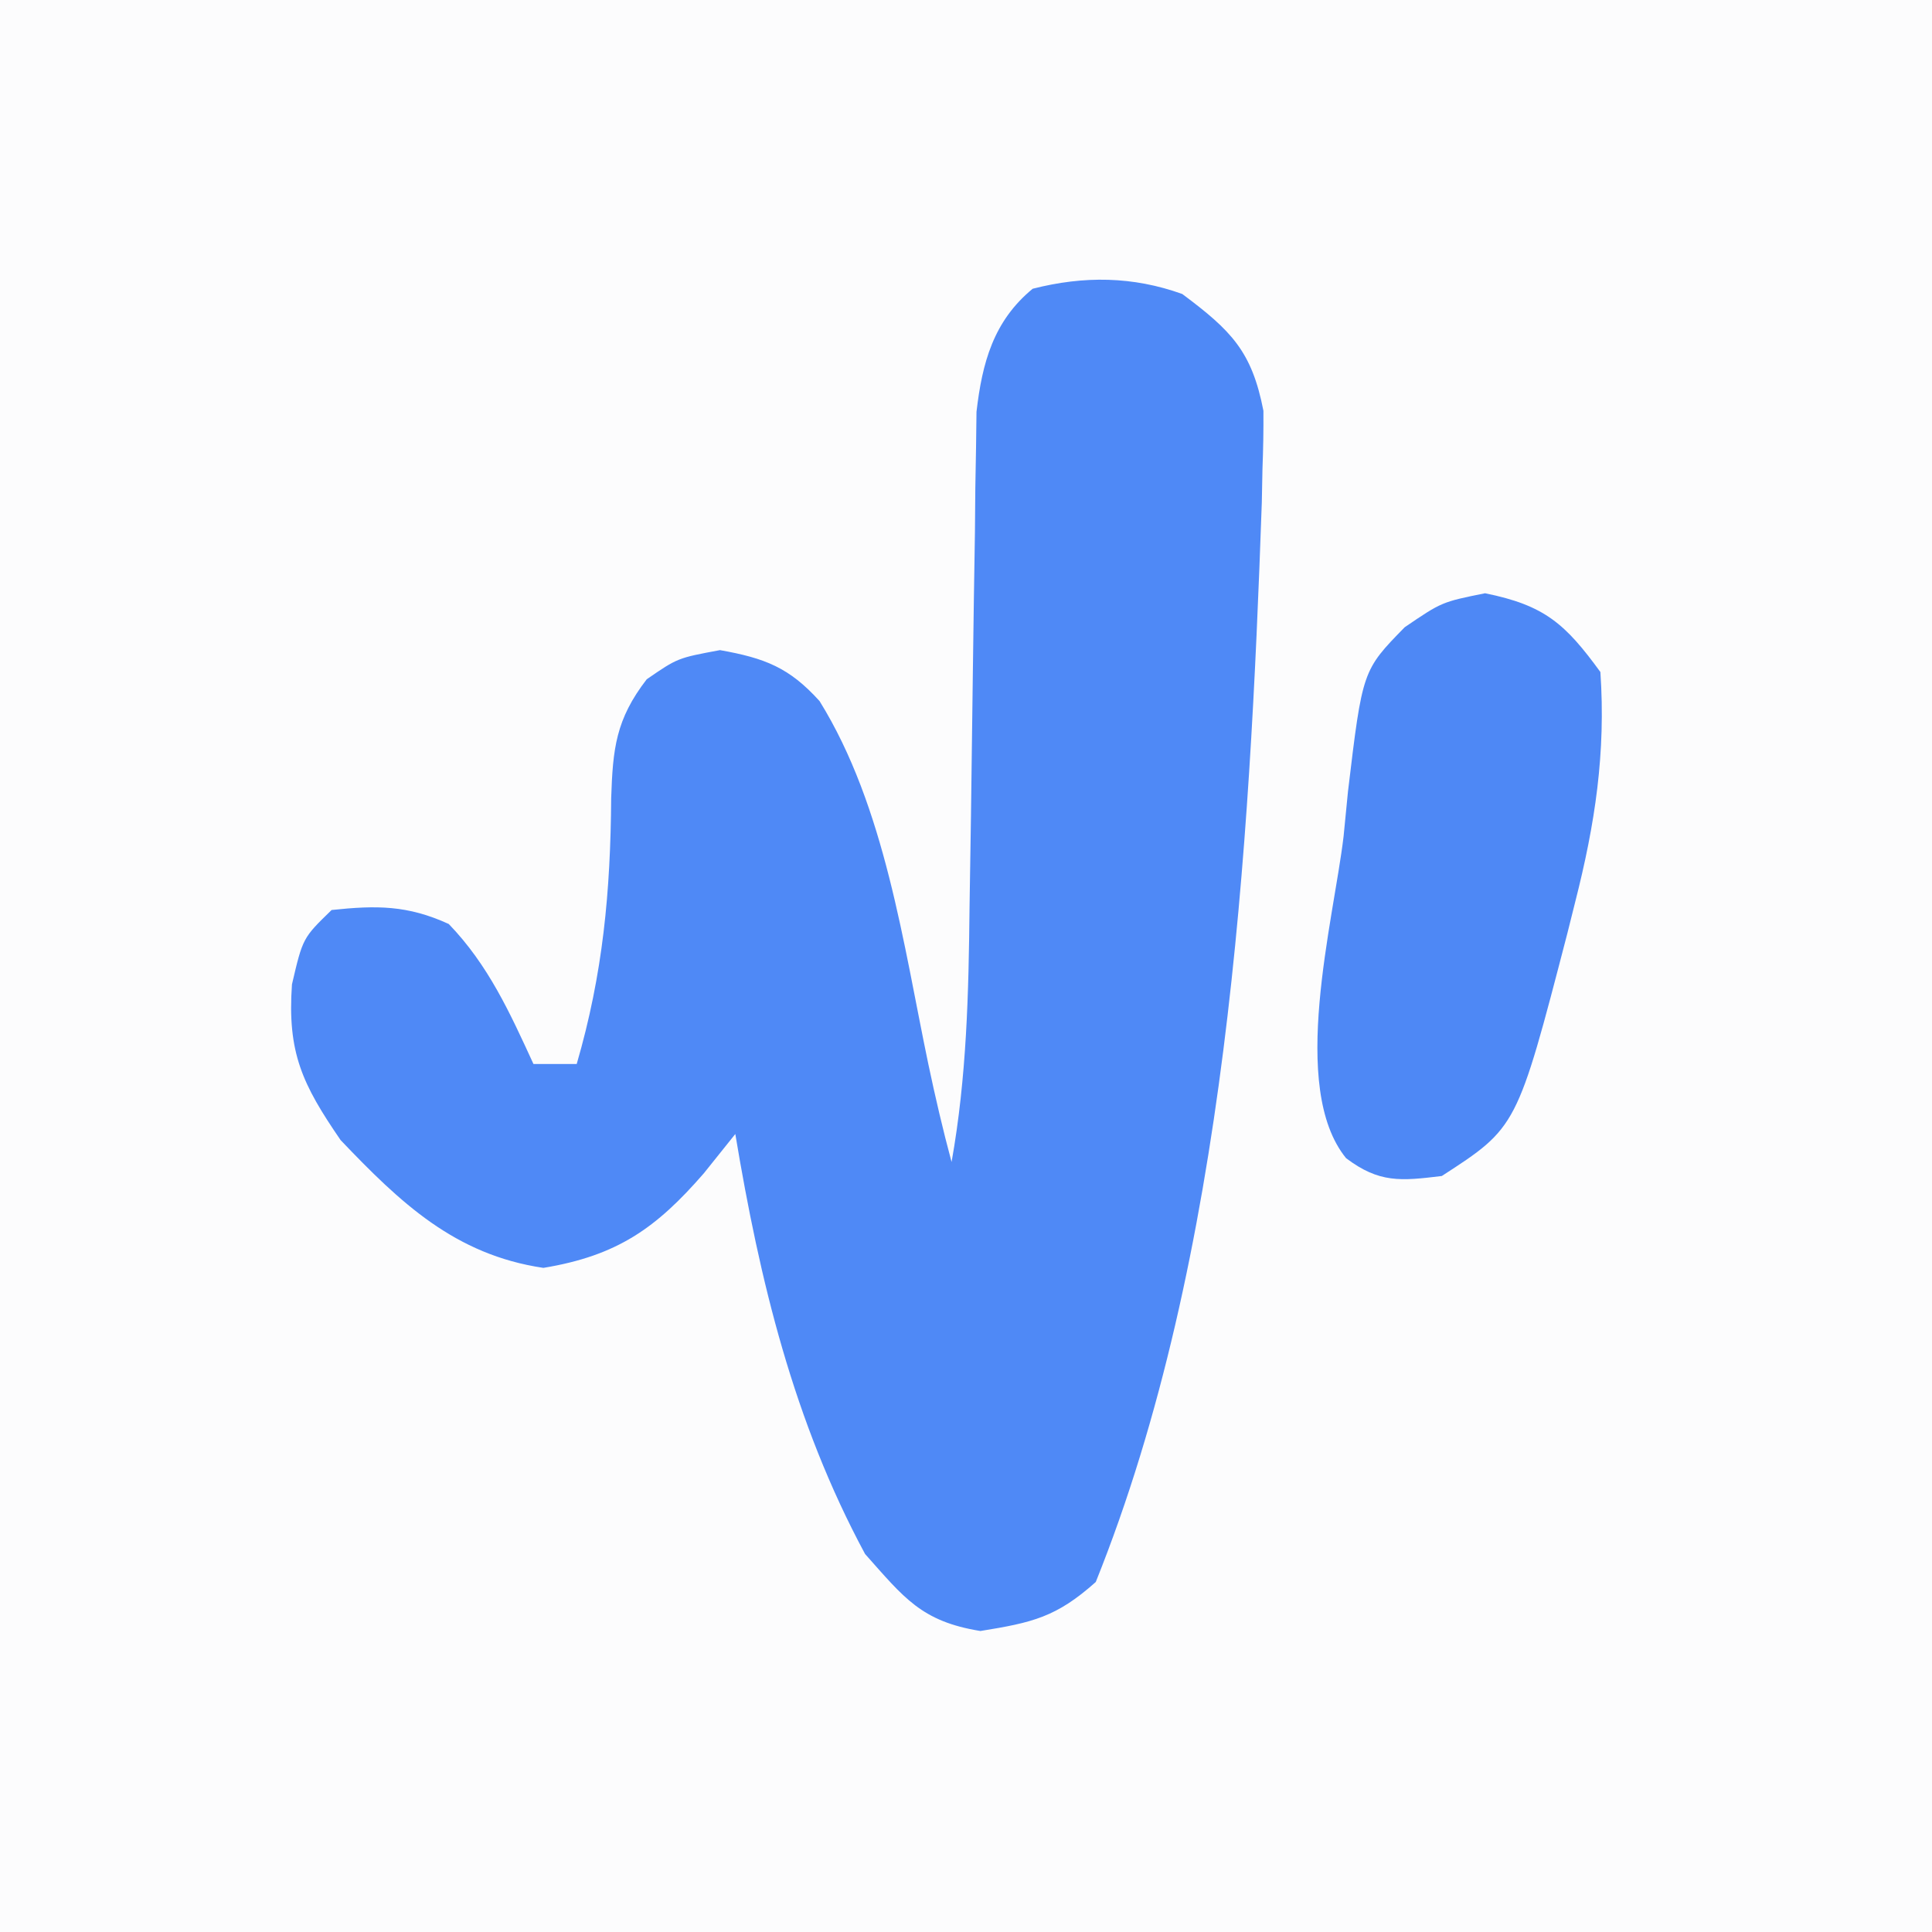
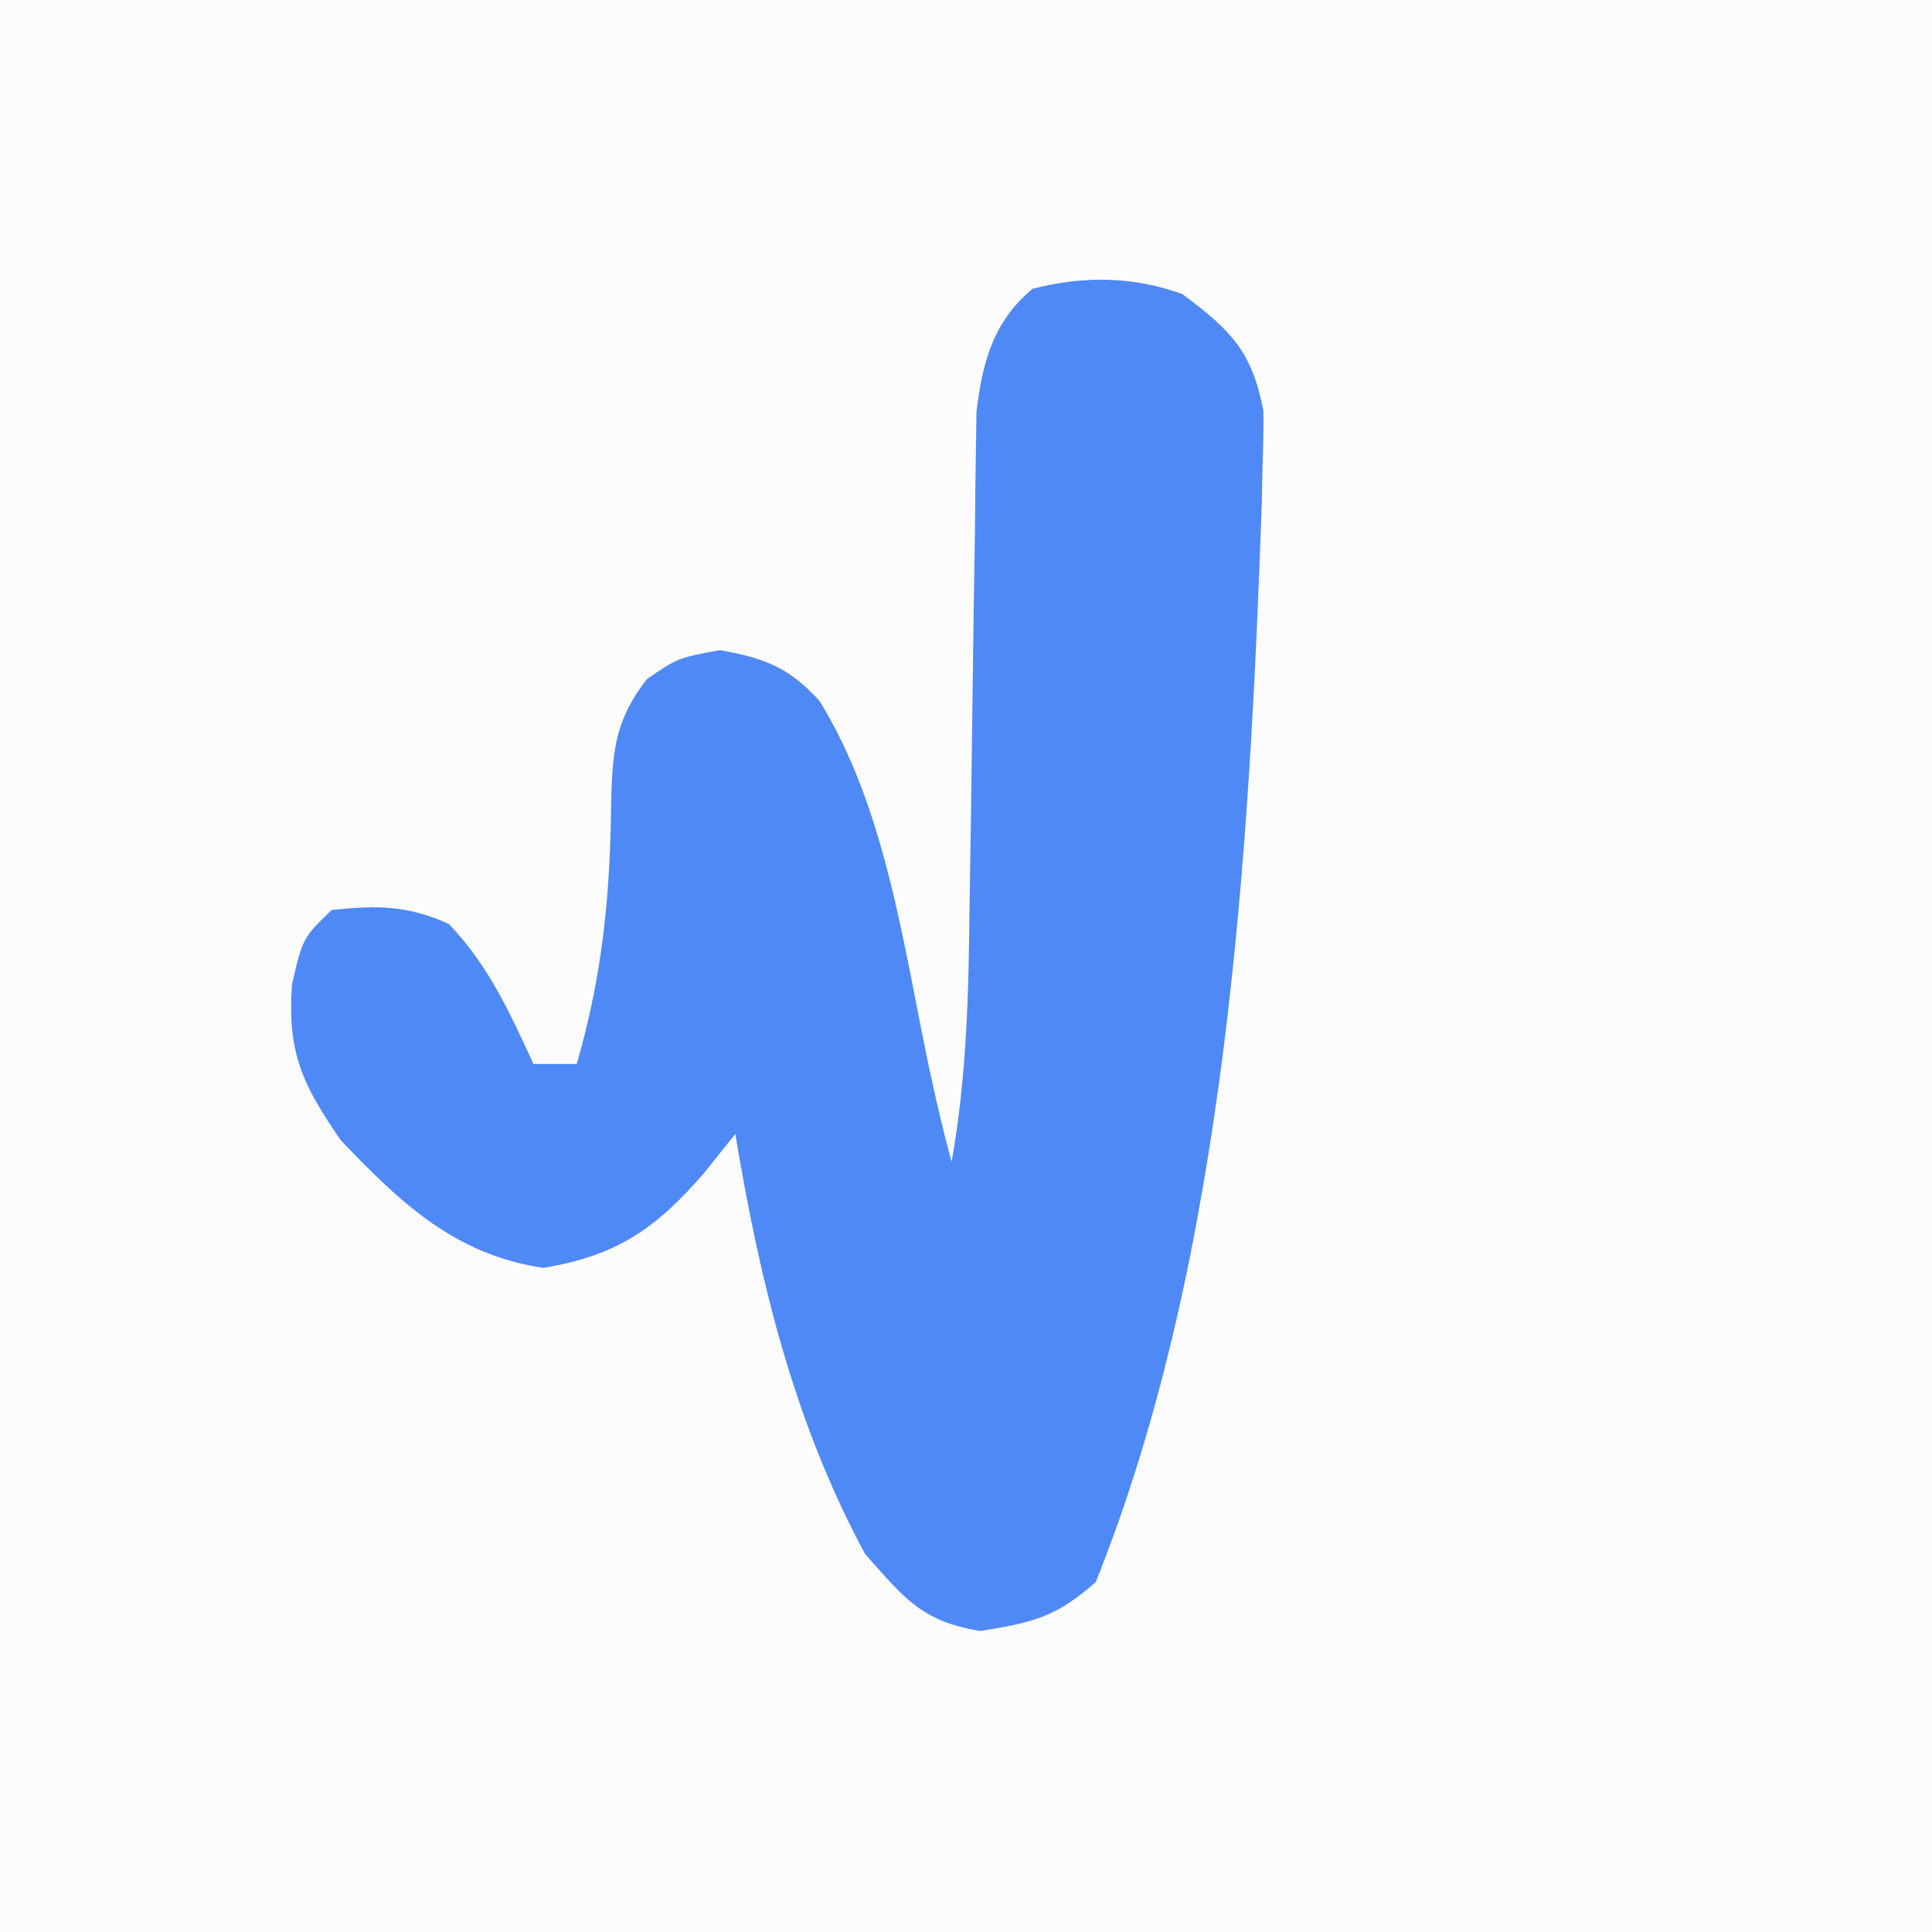
<svg xmlns="http://www.w3.org/2000/svg" version="1.1" width="300" height="300">
  <rect width="100%" height="100%" fill="#333333" stroke="none" />
  <svg width="300" height="300" viewBox="0 0 300 300" fill="none">
-     <path d="M0 20C0 8.954 8.954 0 20 0H280C291.046 0 300 8.954 300 20V280C300 291.046 291.046 300 280 300H20C8.954 300 0 291.046 0 280V20Z" fill="#F8F8F8" />
    <path d="M0 0C99 0 198 0 300 0C300 99 300 198 300 300C201 300 102 300 0 300C0 201 0 102 0 0Z" fill="#FCFCFD" />
-     <path d="M183.582 45.652C191.184 51.327 194.393 54.545 196.184 63.791C196.207 66.803 196.15 69.816 196.035 72.826C196.002 74.543 195.968 76.26 195.933 78.028C194.05 131.909 190.478 195.084 170.149 245.652C164.035 251.108 160.351 251.948 152.239 253.261C143.045 251.773 140.378 248.094 134.328 241.304C123.227 220.69 117.977 198.892 114.179 176.087C112.563 178.105 110.947 180.122 109.282 182.201C101.906 190.687 95.88 194.978 84.375 196.875C70.608 194.836 62.145 186.732 52.892 177.038C46.939 168.367 44.596 163.445 45.336 152.853C47.015 145.652 47.015 145.652 51.492 141.304C58.488 140.566 63.27 140.548 69.683 143.478C75.838 149.854 79.19 157.29 82.836 165.217C85.052 165.217 87.269 165.217 89.552 165.217C93.635 151.198 94.8 138.434 94.904 123.922C95.16 116.24 95.619 111.713 100.423 105.477C105.224 102.174 105.224 102.174 111.8 100.951C118.771 102.194 122.557 103.652 127.262 108.866C137.462 125.327 140.265 146.661 144.149 165.226C145.228 170.341 146.401 175.385 147.761 180.435C150.121 167.201 150.41 154.224 150.551 140.812C150.625 136.056 150.699 131.301 150.774 126.546C150.88 119.094 150.98 111.643 151.067 104.191C151.156 96.968 151.272 89.746 151.39 82.524C151.409 80.298 151.428 78.071 151.448 75.778C151.485 73.695 151.522 71.612 151.56 69.466C151.584 67.644 151.607 65.822 151.63 63.944C152.508 56.372 154.248 49.854 160.354 44.837C168.308 42.805 175.913 42.893 183.582 45.652Z" fill="#4F89F6" />
-     <path d="M230.597 92.12C239.87 93.995 243.05 96.866 248.507 104.348C249.362 116.893 247.687 127.933 244.59 140.082C244.187 141.692 243.785 143.302 243.37 144.961C235.558 175.049 235.558 175.049 223.881 182.609C217.504 183.383 214.174 183.731 209.015 179.838C200.099 168.853 207.071 143.03 208.629 129.891C208.855 127.582 209.082 125.273 209.315 122.894C211.564 104.104 211.564 104.104 218.117 97.401C223.881 93.478 223.881 93.478 230.597 92.12Z" fill="#4E88F5" />
+     <path d="M183.582 45.652C191.184 51.327 194.393 54.545 196.184 63.791C196.207 66.803 196.15 69.816 196.035 72.826C196.002 74.543 195.968 76.26 195.933 78.028C194.05 131.909 190.478 195.084 170.149 245.652C164.035 251.108 160.351 251.948 152.239 253.261C143.045 251.773 140.378 248.094 134.328 241.304C123.227 220.69 117.977 198.892 114.179 176.087C112.563 178.105 110.947 180.122 109.282 182.201C101.906 190.687 95.88 194.978 84.375 196.875C70.608 194.836 62.145 186.732 52.892 177.038C46.939 168.367 44.596 163.445 45.336 152.853C47.015 145.652 47.015 145.652 51.492 141.304C58.488 140.566 63.27 140.548 69.683 143.478C75.838 149.854 79.19 157.29 82.836 165.217C85.052 165.217 87.269 165.217 89.552 165.217C93.635 151.198 94.8 138.434 94.904 123.922C95.16 116.24 95.619 111.713 100.423 105.477C105.224 102.174 105.224 102.174 111.8 100.951C118.771 102.194 122.557 103.652 127.262 108.866C137.462 125.327 140.265 146.661 144.149 165.226C145.228 170.341 146.401 175.385 147.761 180.435C150.121 167.201 150.41 154.224 150.551 140.812C150.625 136.056 150.699 131.301 150.774 126.546C150.88 119.094 150.98 111.643 151.067 104.191C151.156 96.968 151.272 89.746 151.39 82.524C151.409 80.298 151.428 78.071 151.448 75.778C151.584 67.644 151.607 65.822 151.63 63.944C152.508 56.372 154.248 49.854 160.354 44.837C168.308 42.805 175.913 42.893 183.582 45.652Z" fill="#4F89F6" />
  </svg>
  <style>@media (prefers-color-scheme: light) { :root { filter: none; } }
@media (prefers-color-scheme: dark) { :root { filter: none; } }
</style>
</svg>